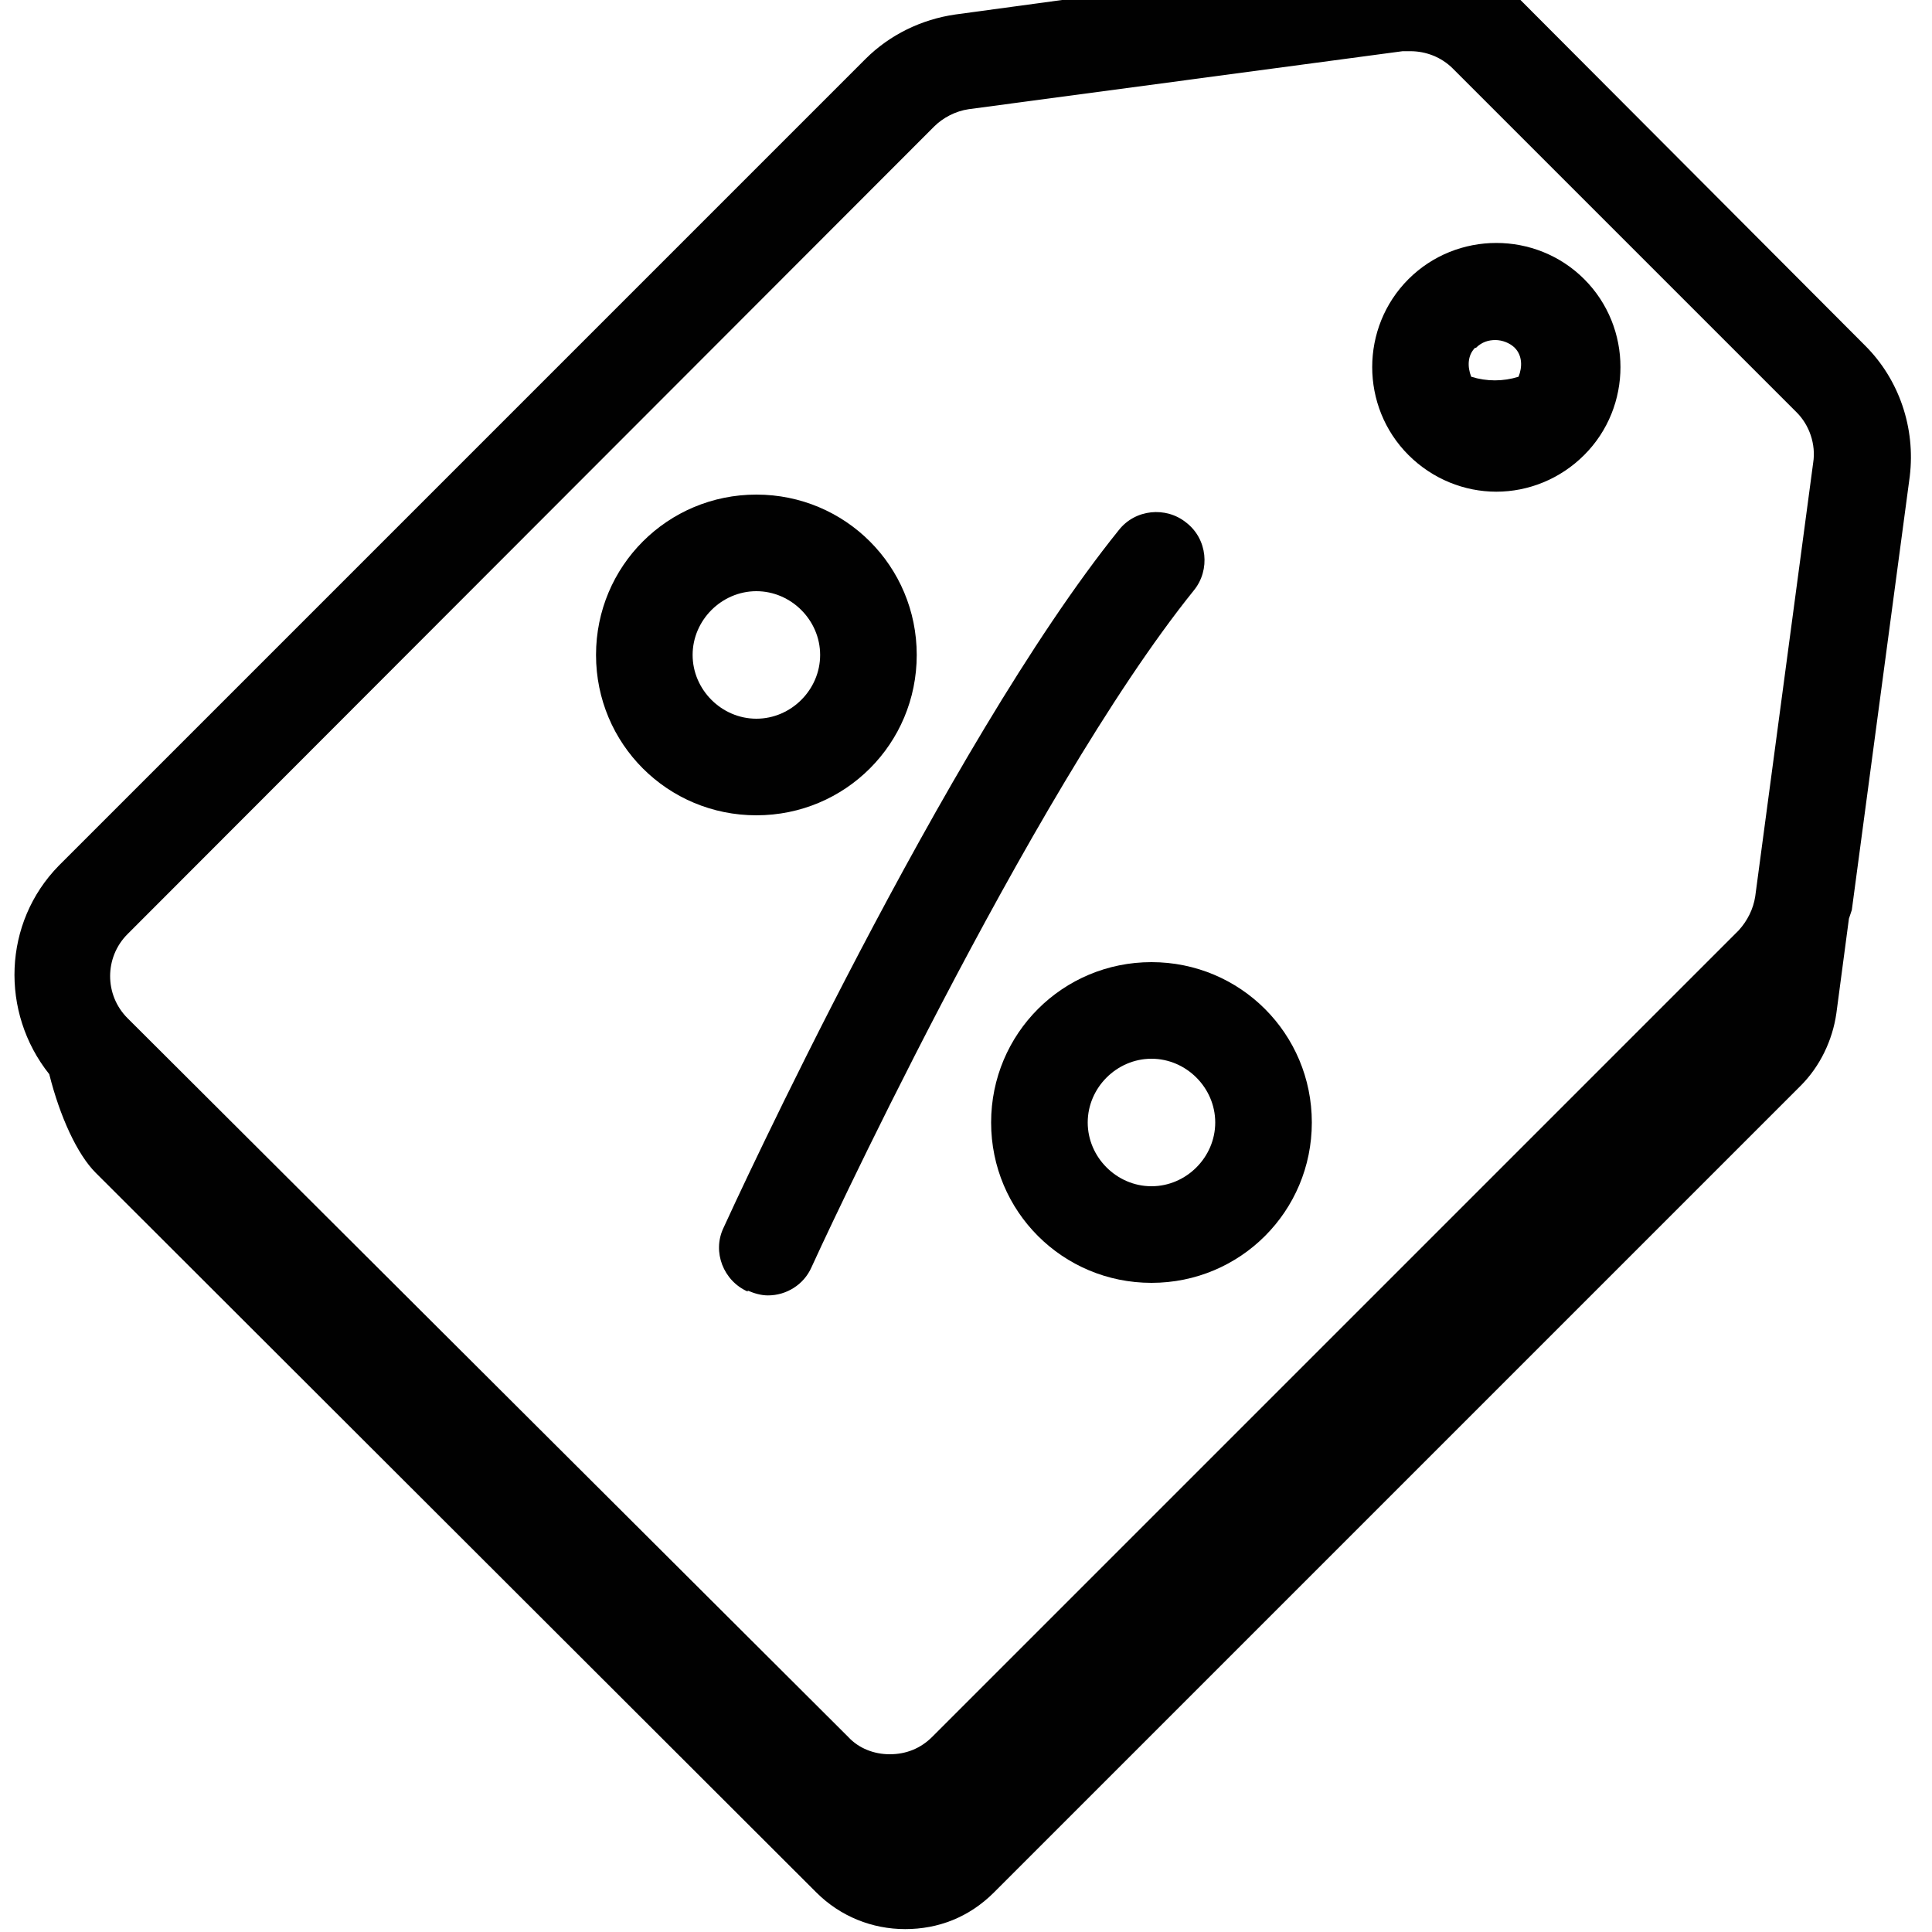
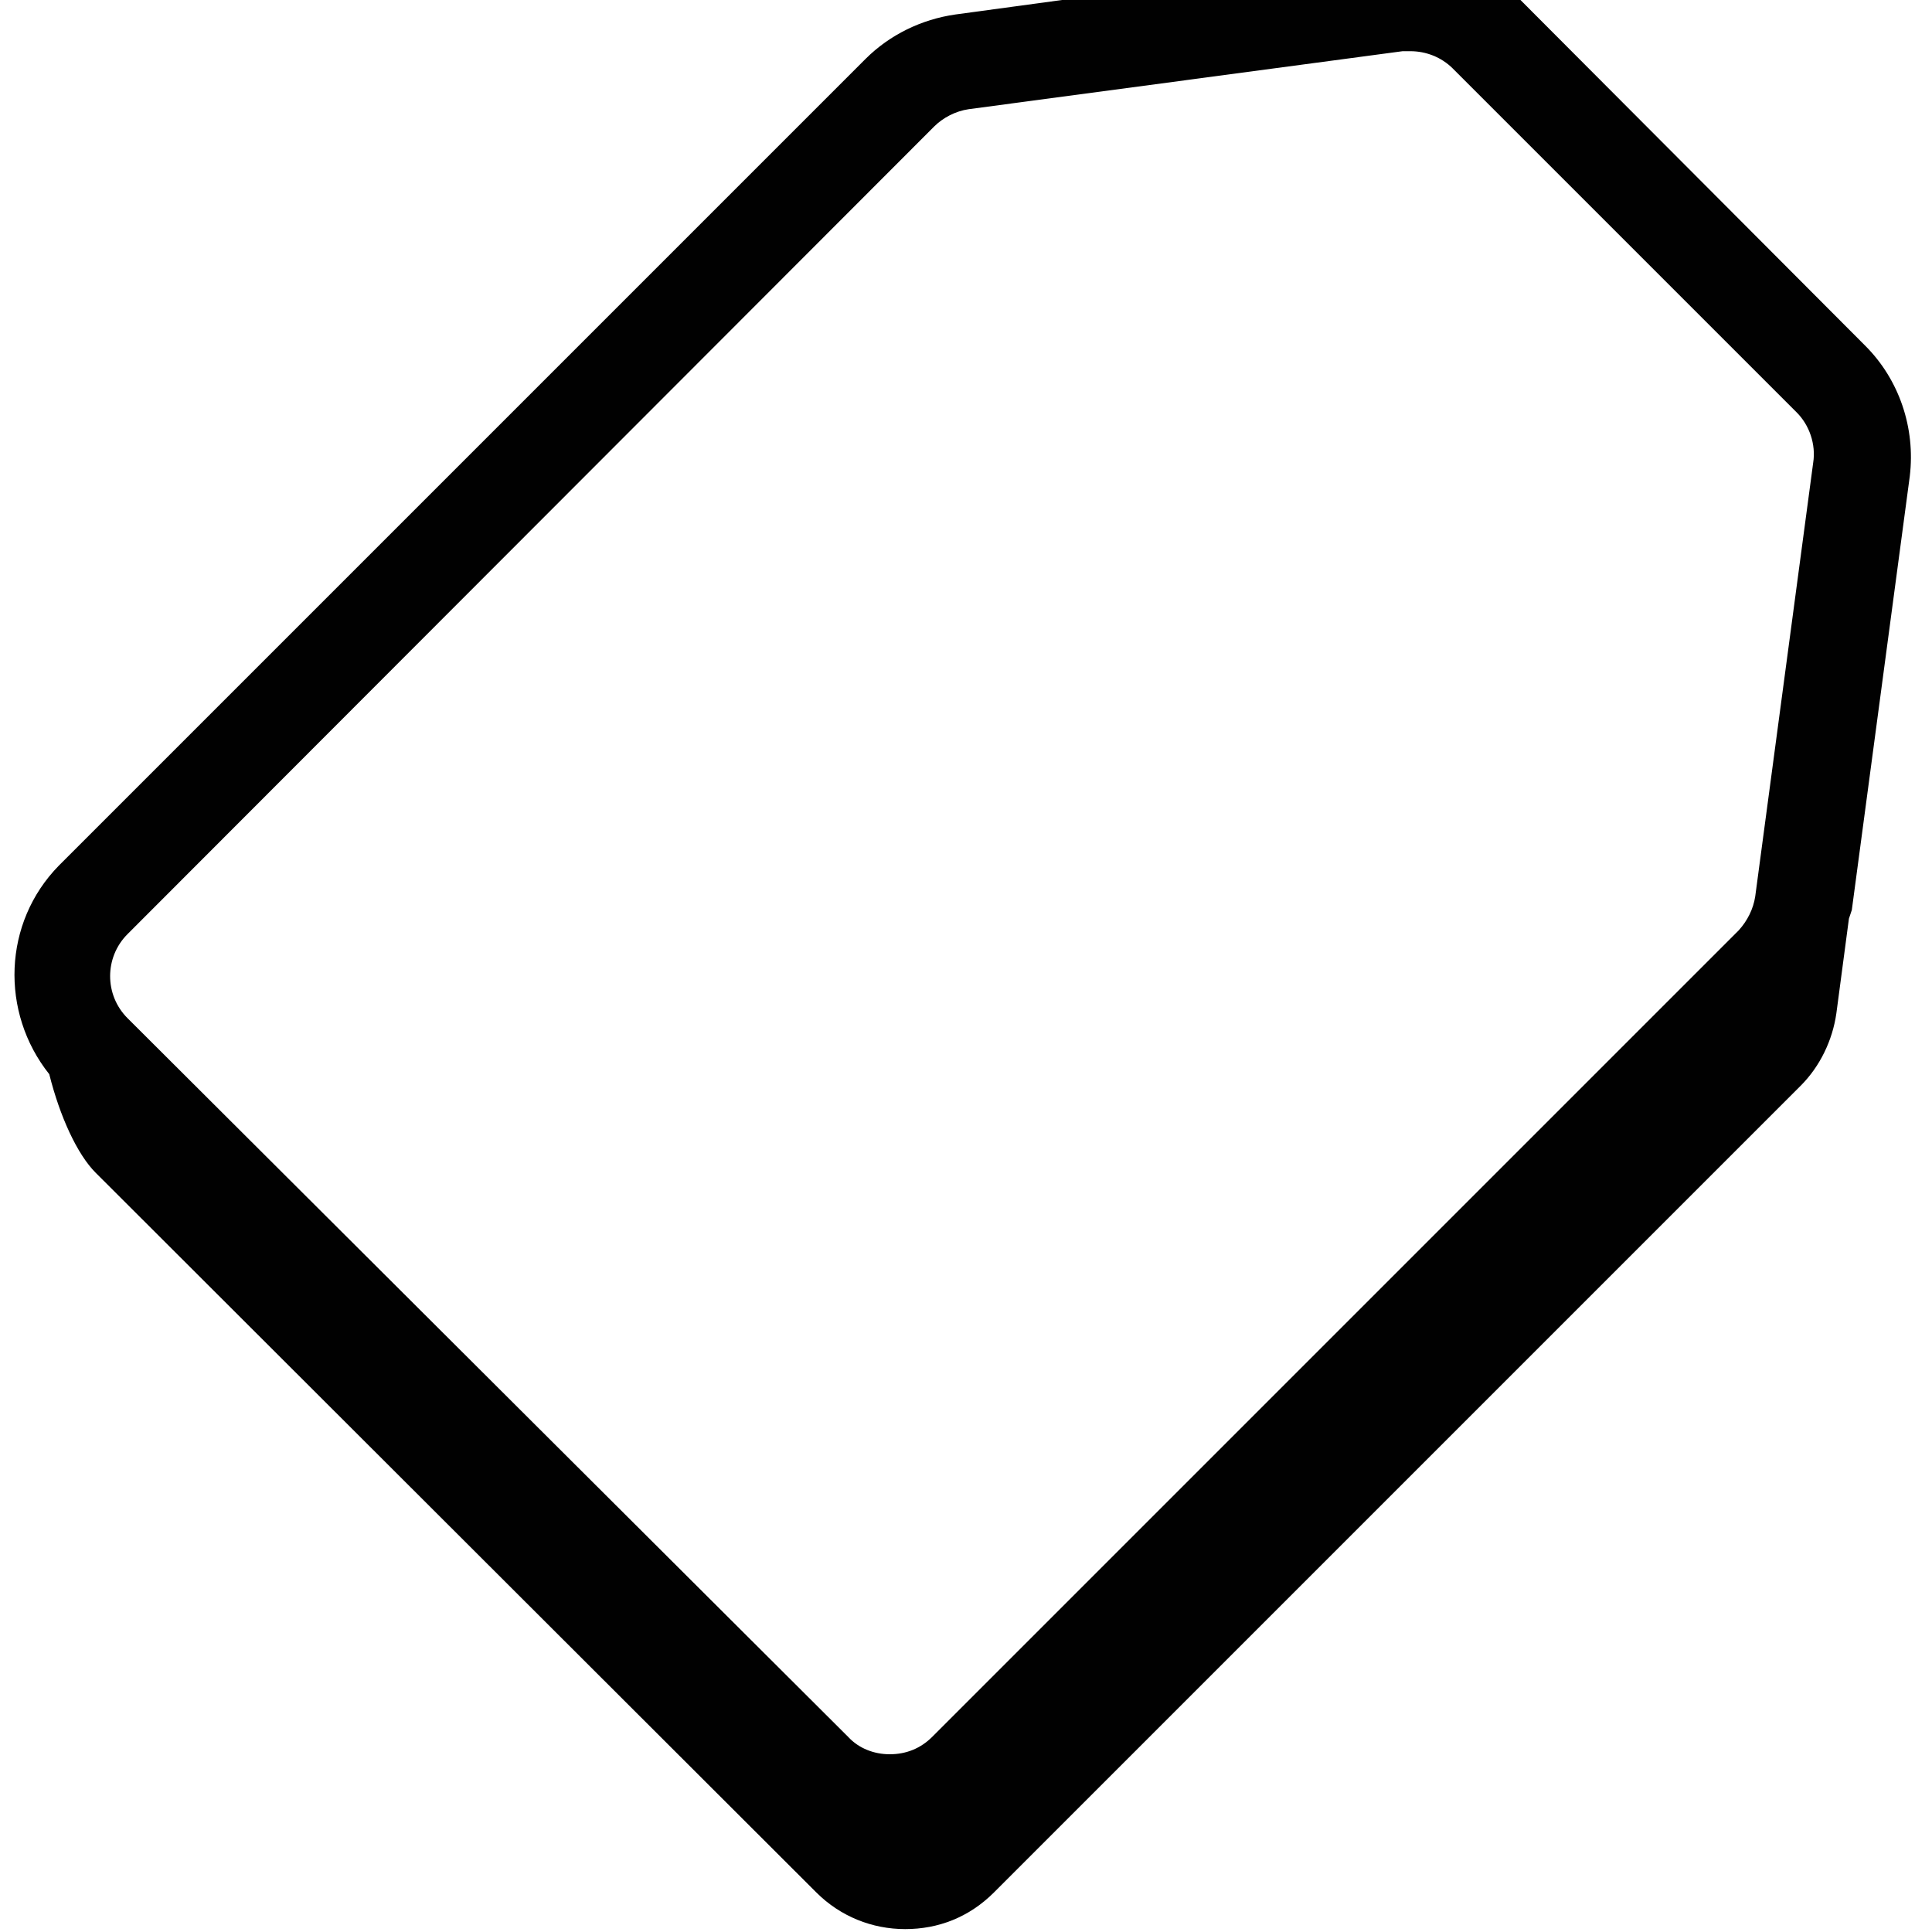
<svg xmlns="http://www.w3.org/2000/svg" viewBox="0 0 20 20" data-sanitized-data-name="Layer 1" data-name="Layer 1" id="Layer_1">
  <defs>
    <style>
      .cls-1 {
        fill: #010101;
        stroke-width: 0px;
      }
    </style>
  </defs>
  <path d="M19.3,3.57L15.74,0c-.35-.35-.85-.53-1.36-.46L9.89.15c-.35.05-.68.21-.93.46L.61,8.96C.03,9.55,0,10.48.51,11.12c.11.44.29.83.48,1.02l7.46,7.45c.25.25.58.38.92.38s.66-.12.92-.38l8.35-8.35c.2-.2.33-.47.37-.75l.13-.98s.02-.06.03-.09l.6-4.49s0,0,0,0c.06-.5-.11-1-.46-1.35ZM9.67,1.31c.09-.09.22-.16.36-.18l4.49-.6s.05,0,.08,0c.16,0,.32.06.44.18l3.56,3.56c.13.13.2.33.17.52l-.6,4.49c-.02.13-.08.25-.17.35l-8.35,8.35c-.12.12-.27.18-.44.18h0c-.16,0-.32-.06-.43-.18L1.32,10.54c-.24-.24-.24-.63,0-.87L9.67,1.31Z" class="cls-1" />
-   <path d="M15.49,5.09c.33,0,.66-.13.91-.38.5-.5.5-1.32,0-1.82-.5-.5-1.32-.5-1.82,0-.5.5-.5,1.32,0,1.82.25.25.58.38.91.38ZM15.28,3.6c.06-.06.13-.08.2-.08s.15.03.2.08c.08.08.08.2.04.3-.16.05-.33.05-.49,0-.04-.1-.04-.22.04-.3Z" class="cls-1" />
-   <path d="M7.74,13.36c.07.03.14.05.21.05.19,0,.37-.11.45-.29.02-.05,2.25-4.89,3.96-7.01.17-.21.14-.53-.08-.7-.21-.17-.53-.14-.7.08-1.79,2.22-4,7.02-4.09,7.22-.12.25,0,.55.25.66Z" class="cls-1" />
-   <path d="M7.83,8.44c.92,0,1.66-.74,1.66-1.66s-.74-1.66-1.66-1.66-1.66.74-1.66,1.66.74,1.66,1.66,1.66ZM7.83,6.12c.36,0,.66.3.66.66s-.3.66-.66.66-.66-.3-.66-.66.3-.66.66-.66Z" class="cls-1" />
-   <path d="M10.26,11.62c0,.92.74,1.66,1.66,1.66s1.66-.74,1.66-1.66-.74-1.66-1.66-1.66-1.66.74-1.66,1.66ZM12.58,11.62c0,.36-.3.66-.66.66s-.66-.3-.66-.66.3-.66.66-.66.66.3.66.66Z" class="cls-1" />
</svg>